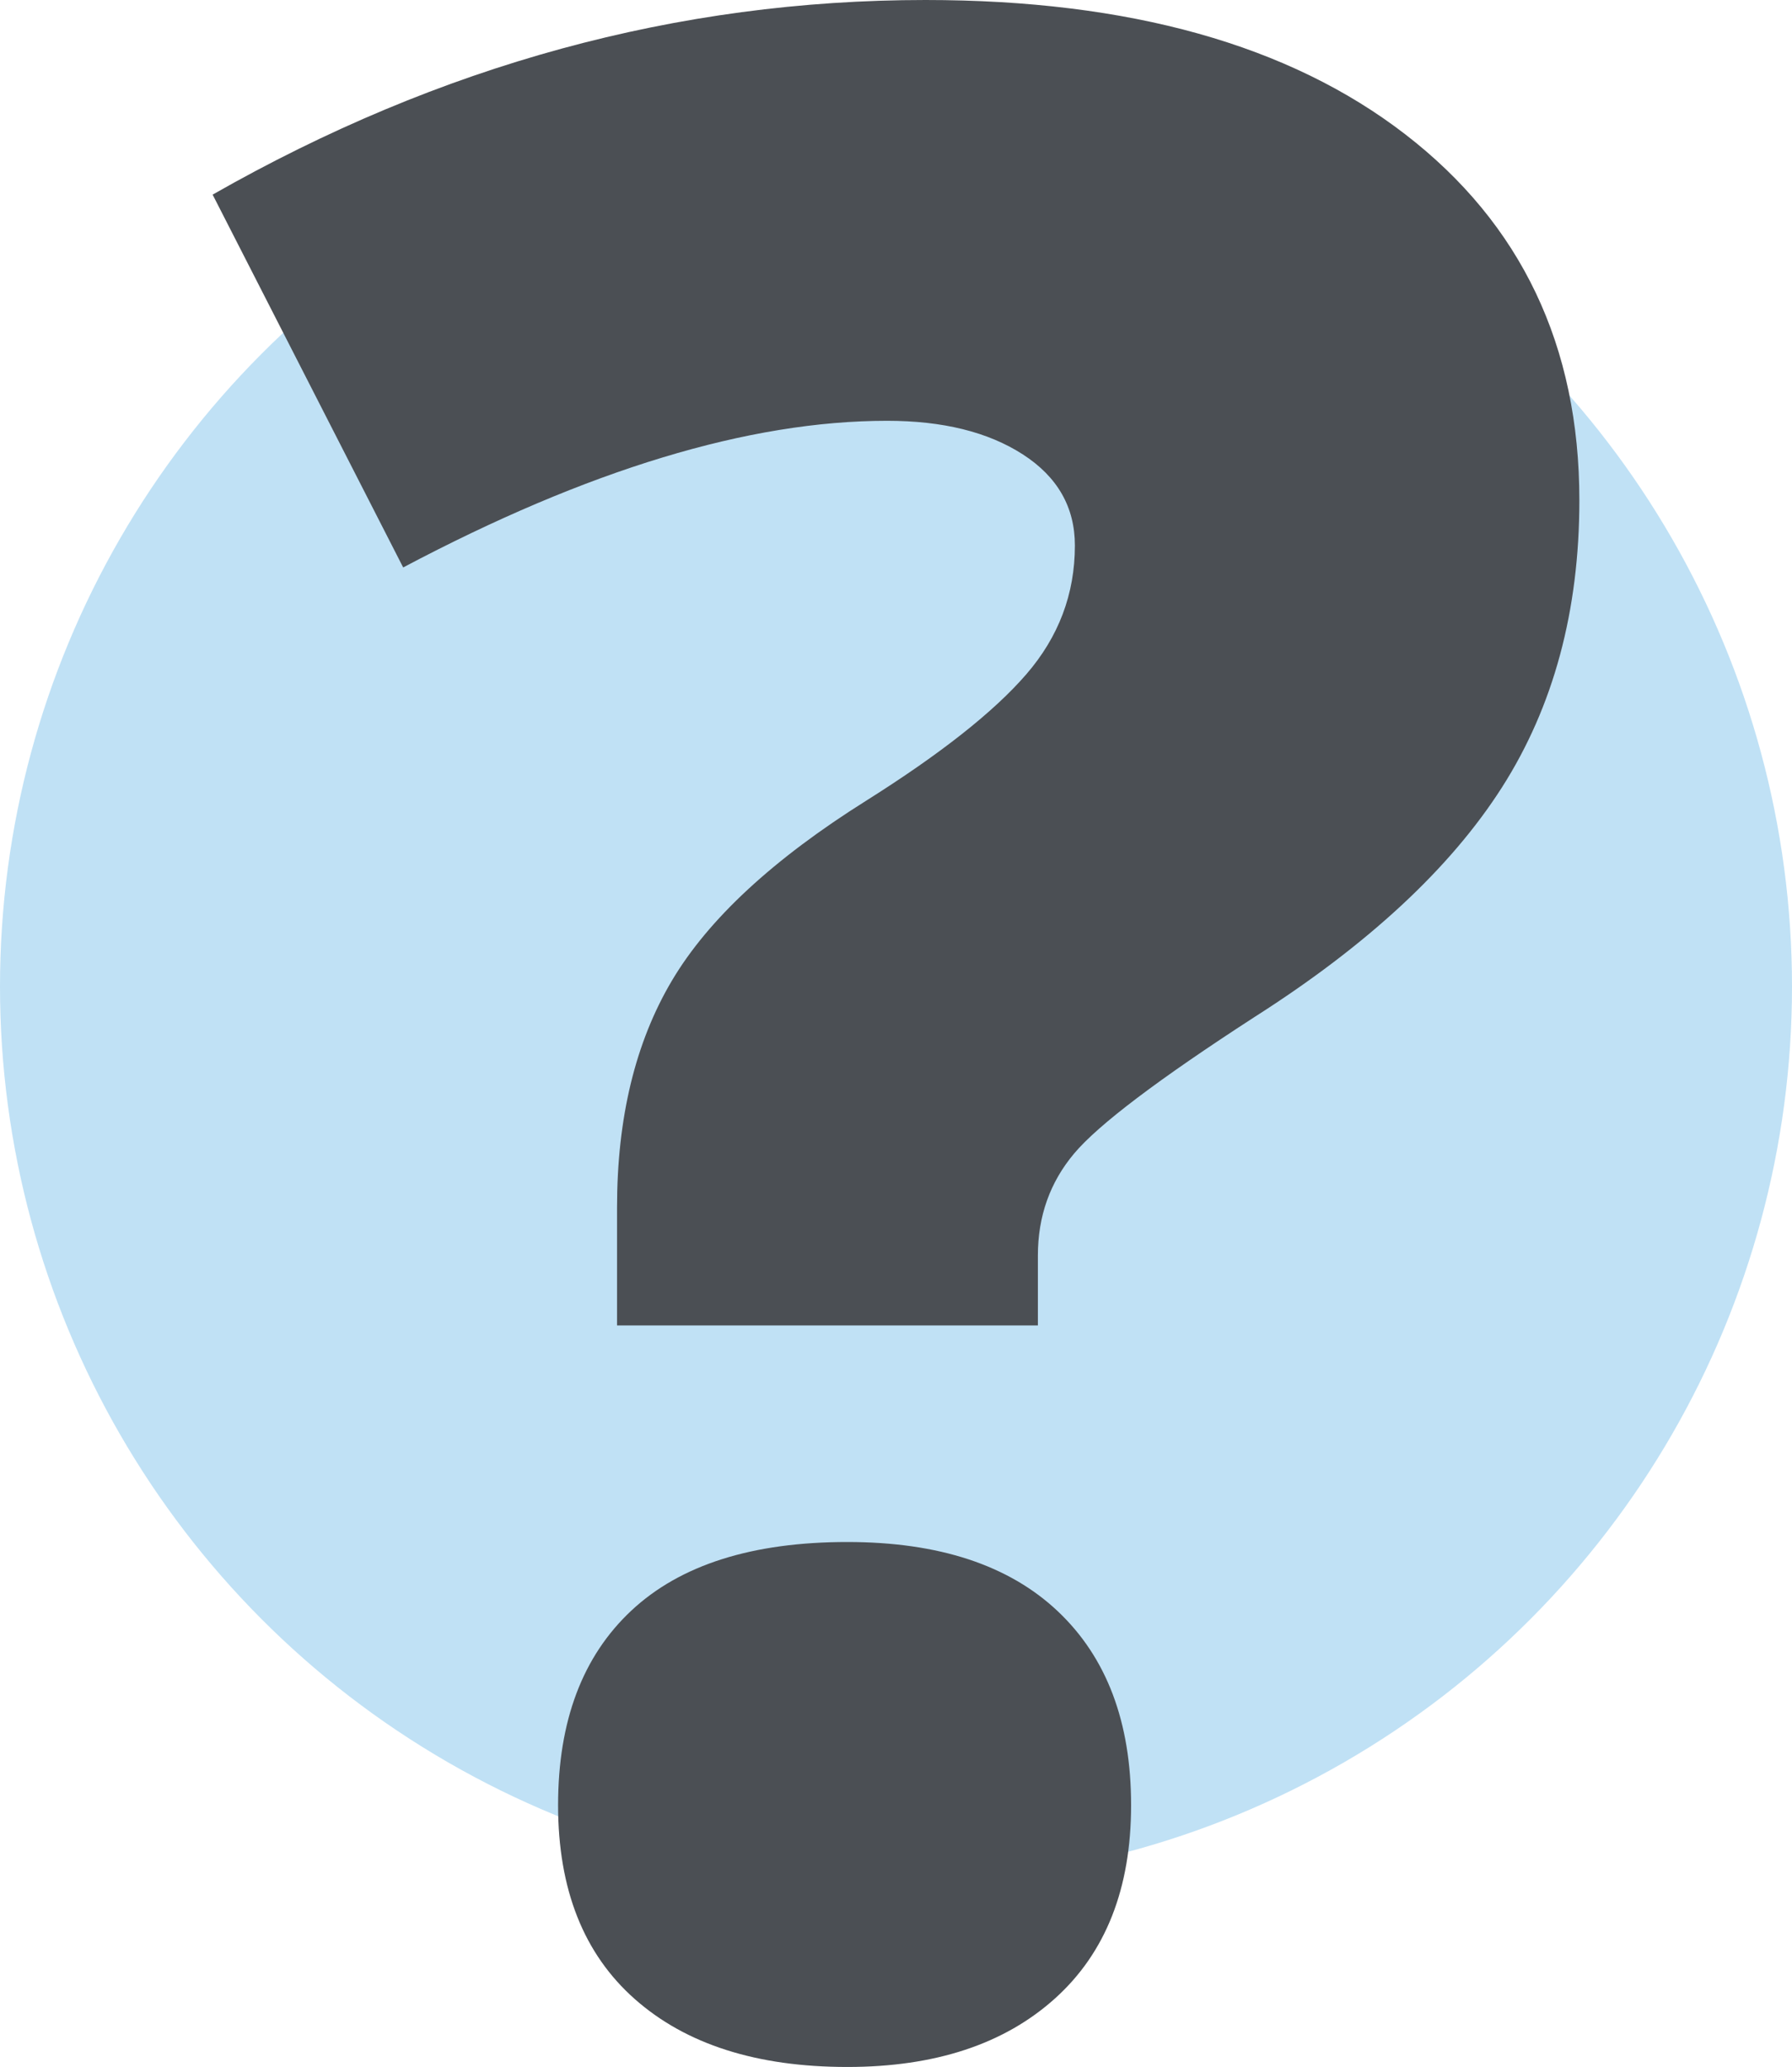
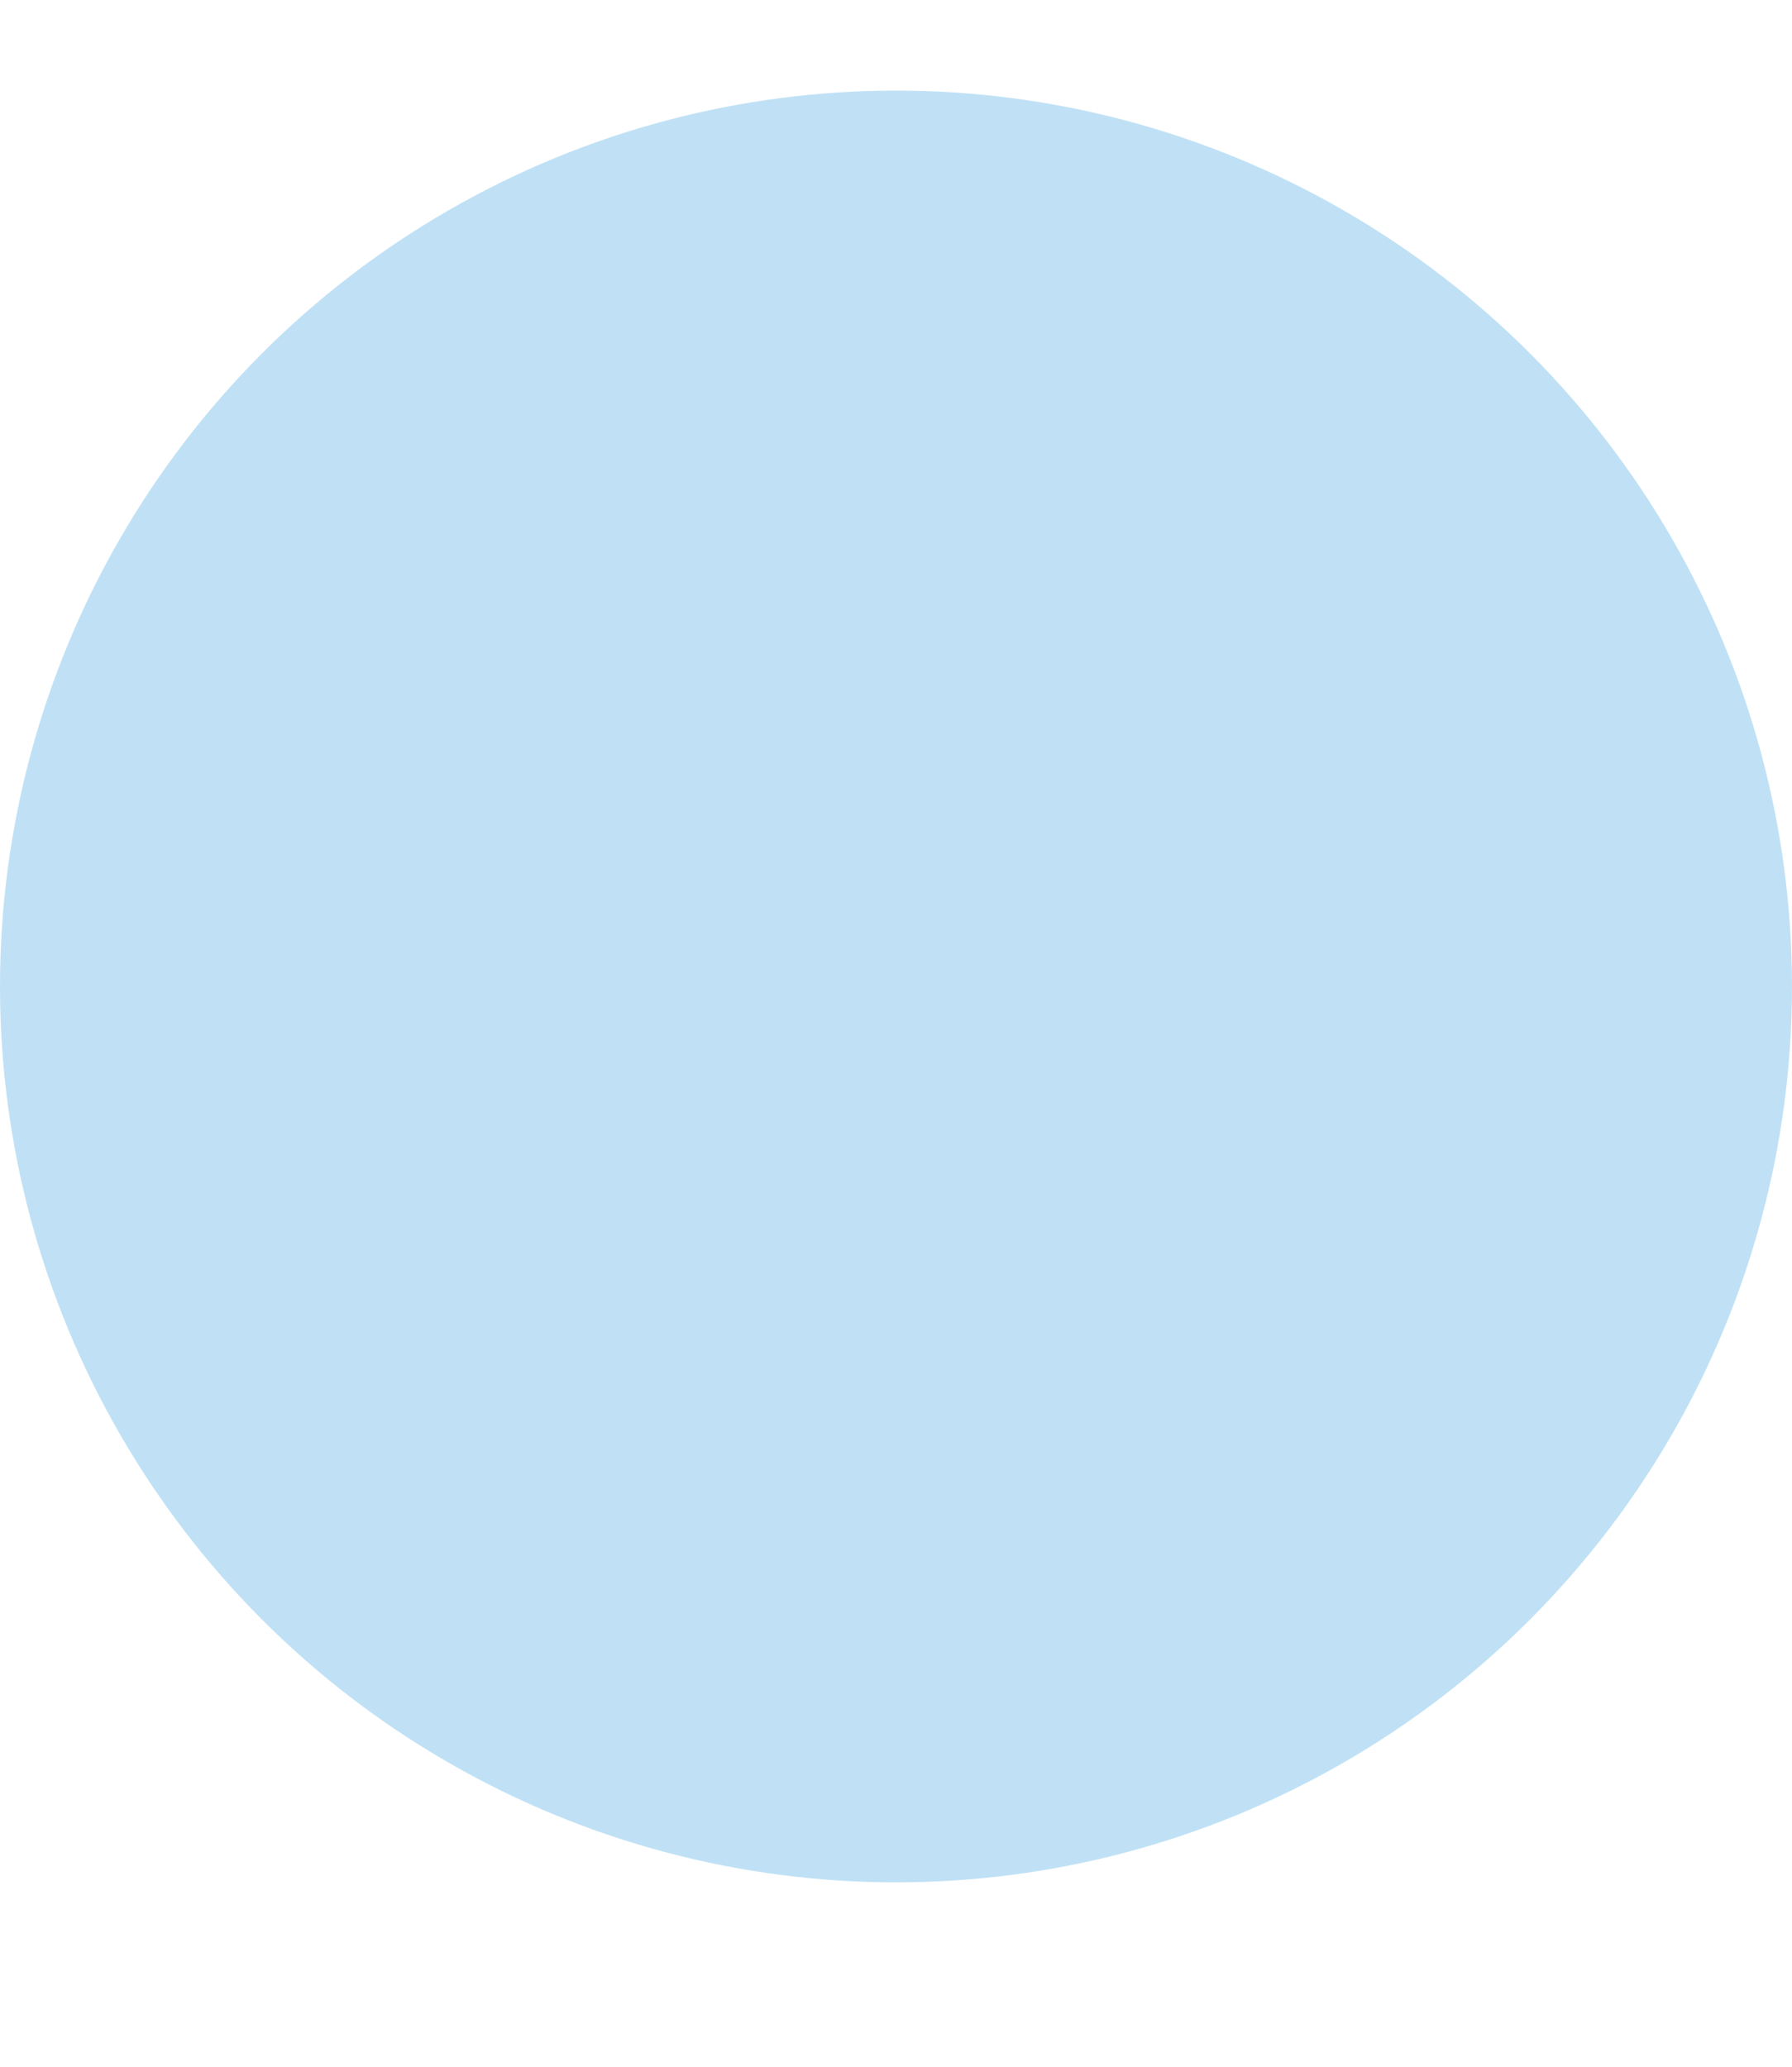
<svg xmlns="http://www.w3.org/2000/svg" version="1.1" id="Layer_1" x="0px" y="0px" viewBox="0 0 303.402 350" enable-background="new 0 0 303.402 350" xml:space="preserve">
  <g>
    <circle fill="#C0E1F5" cx="151.701" cy="167.04" r="151.701" />
    <g>
-       <path fill="#4B4F54" d="M104.47,224.436v-19.96c0-15.162,3.093-27.967,9.284-38.411c6.187-10.445,17.175-20.617,32.957-30.521    c12.533-7.891,21.545-15.007,27.039-21.353c5.49-6.343,8.239-13.614,8.239-21.817c0-6.499-2.941-11.641-8.82-15.435    c-5.882-3.79-13.541-5.687-22.978-5.687c-23.365,0-50.676,8.279-81.929,24.835l-32.262-63.13C74.529,10.988,114.758,0,156.691,0    c34.503,0,61.582,7.583,81.234,22.745c19.648,15.166,29.476,35.823,29.476,61.97c0,18.723-4.374,34.93-13.114,48.624    c-8.744,13.694-22.709,26.655-41.893,38.876c-16.247,10.524-26.422,18.22-30.52,23.094c-4.102,4.874-6.151,10.64-6.151,17.291    v11.837H104.47z M94.489,305.67c0-14.234,4.138-25.219,12.417-32.957c8.276-7.736,20.461-11.605,36.556-11.605    c15.47,0,27.347,3.909,35.626,11.721c8.276,7.815,12.417,18.763,12.417,32.842c0,14.082-4.293,24.99-12.881,32.725    C170.037,346.13,158.316,350,143.462,350c-15.318,0-27.311-3.829-35.975-11.489C98.819,330.852,94.489,319.907,94.489,305.67z" />
-     </g>
+       </g>
  </g>
  <g>
</g>
</svg>